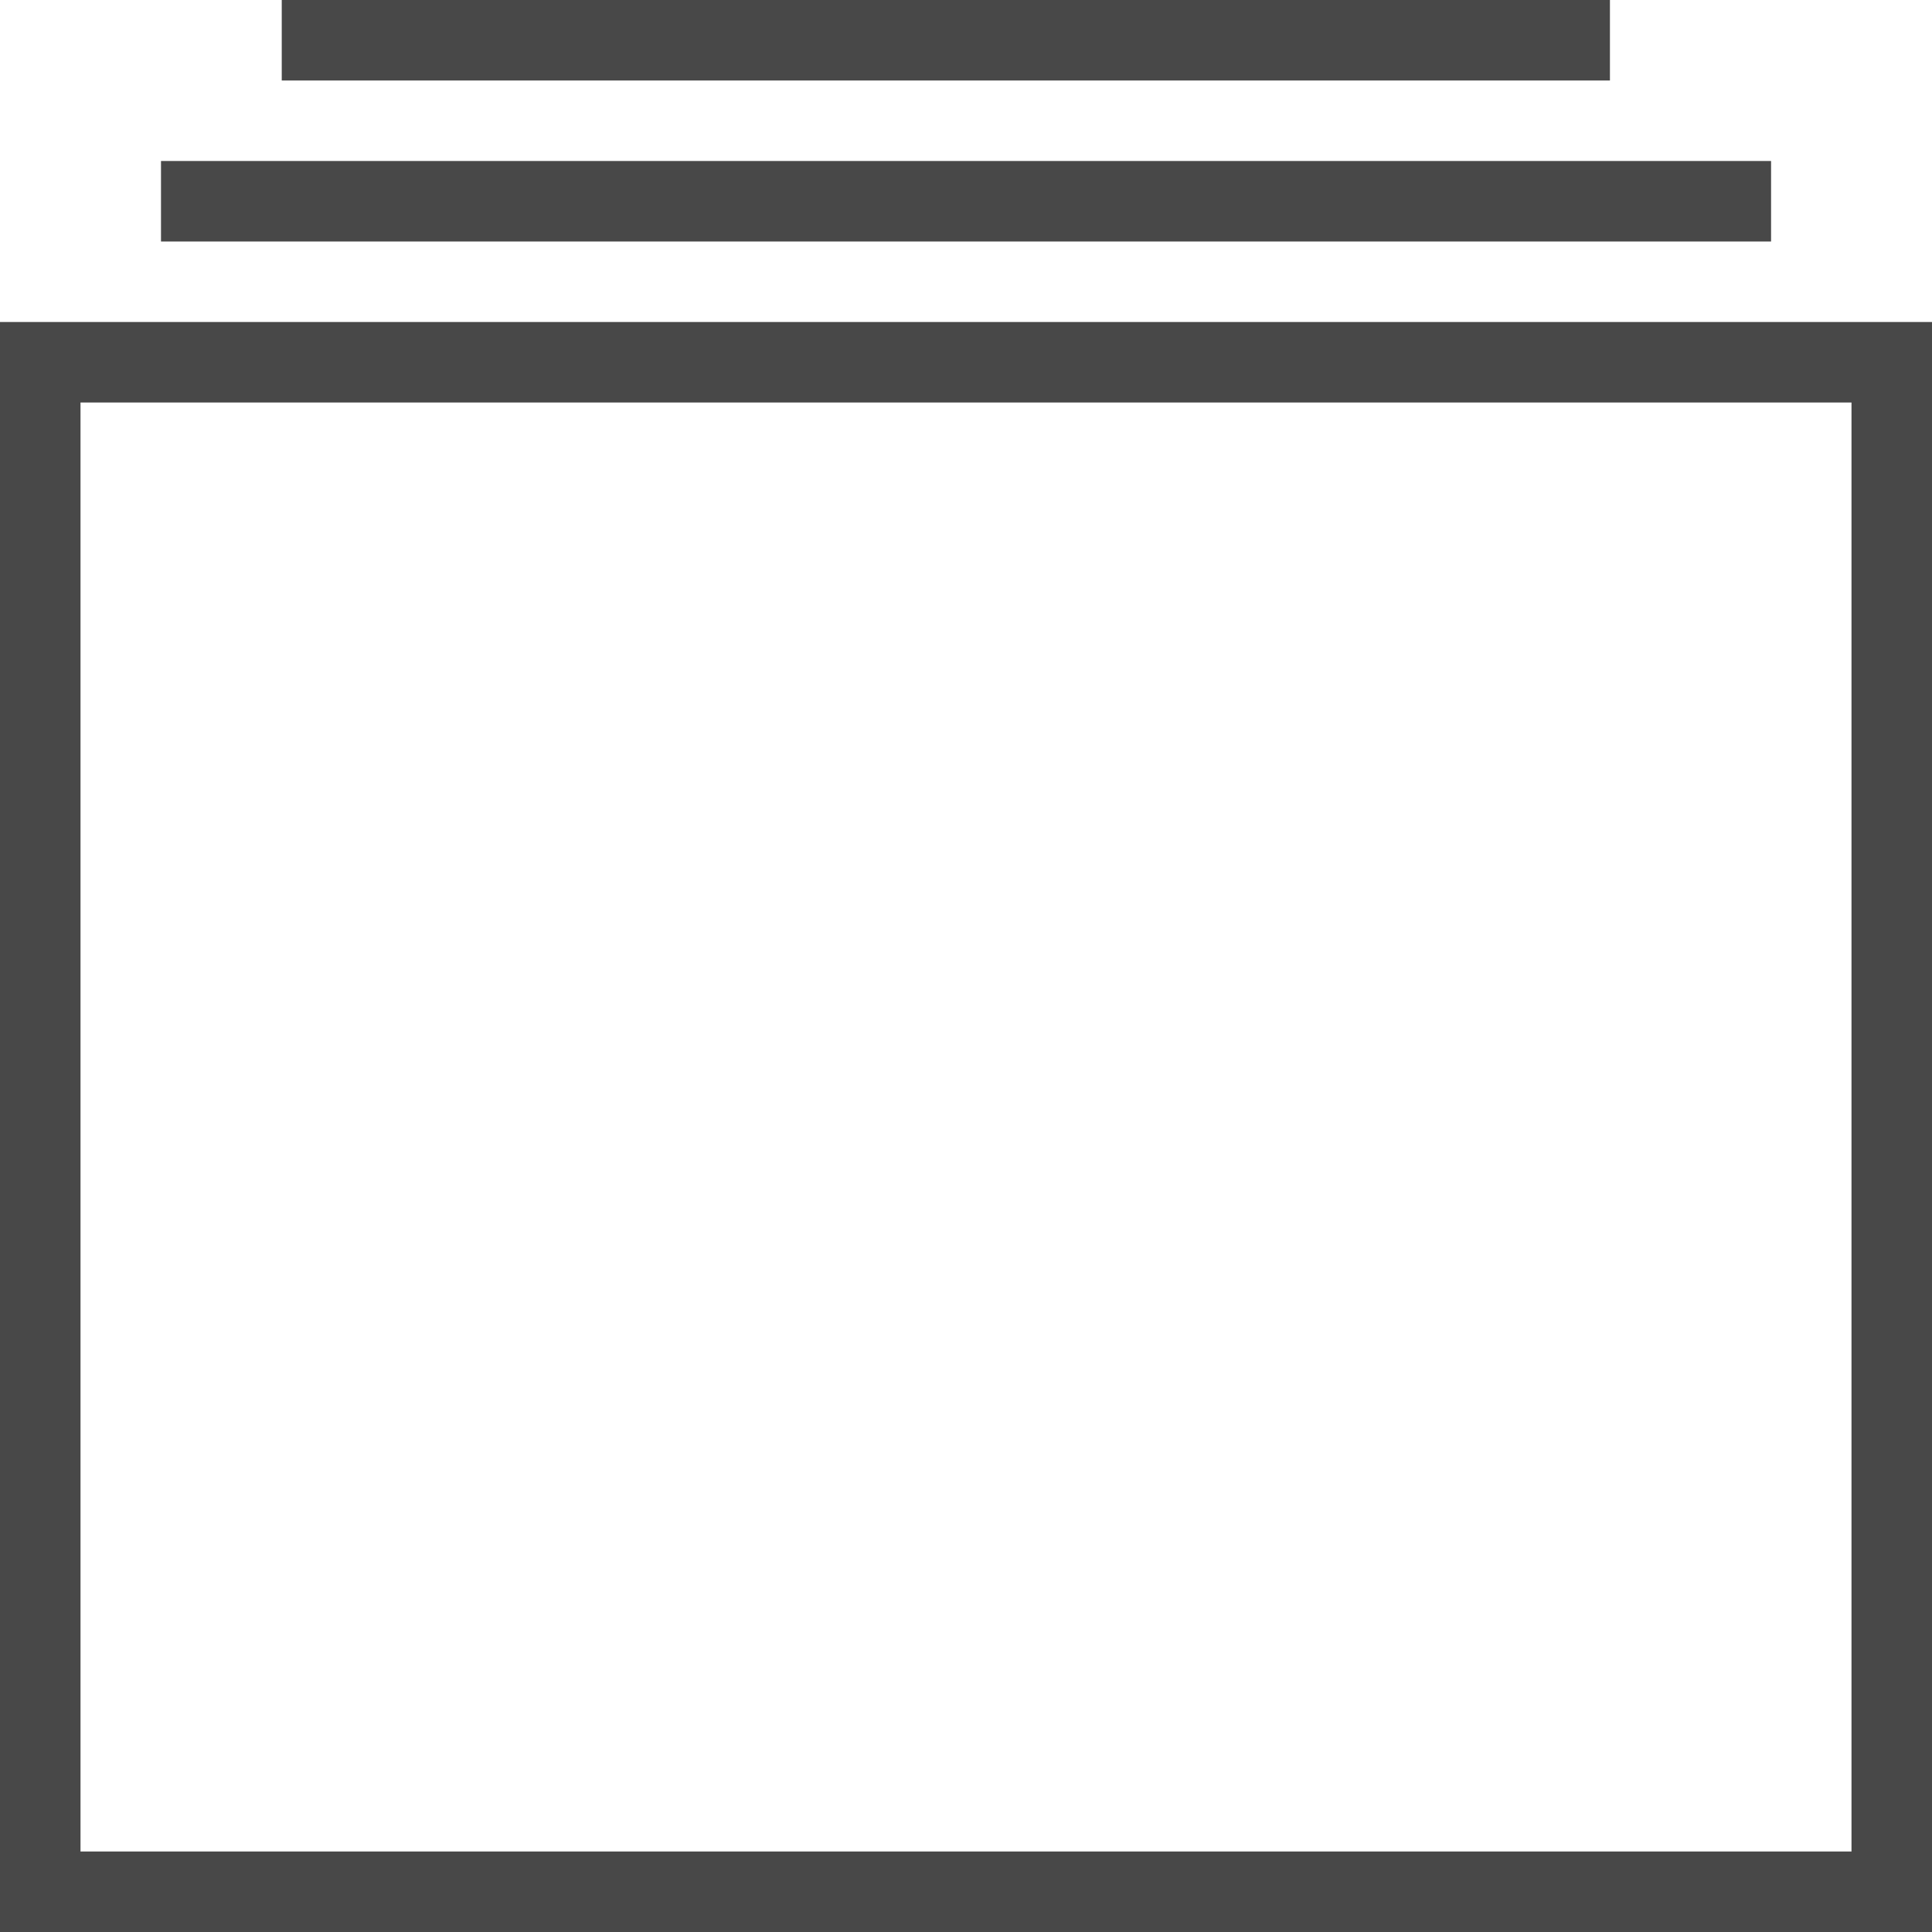
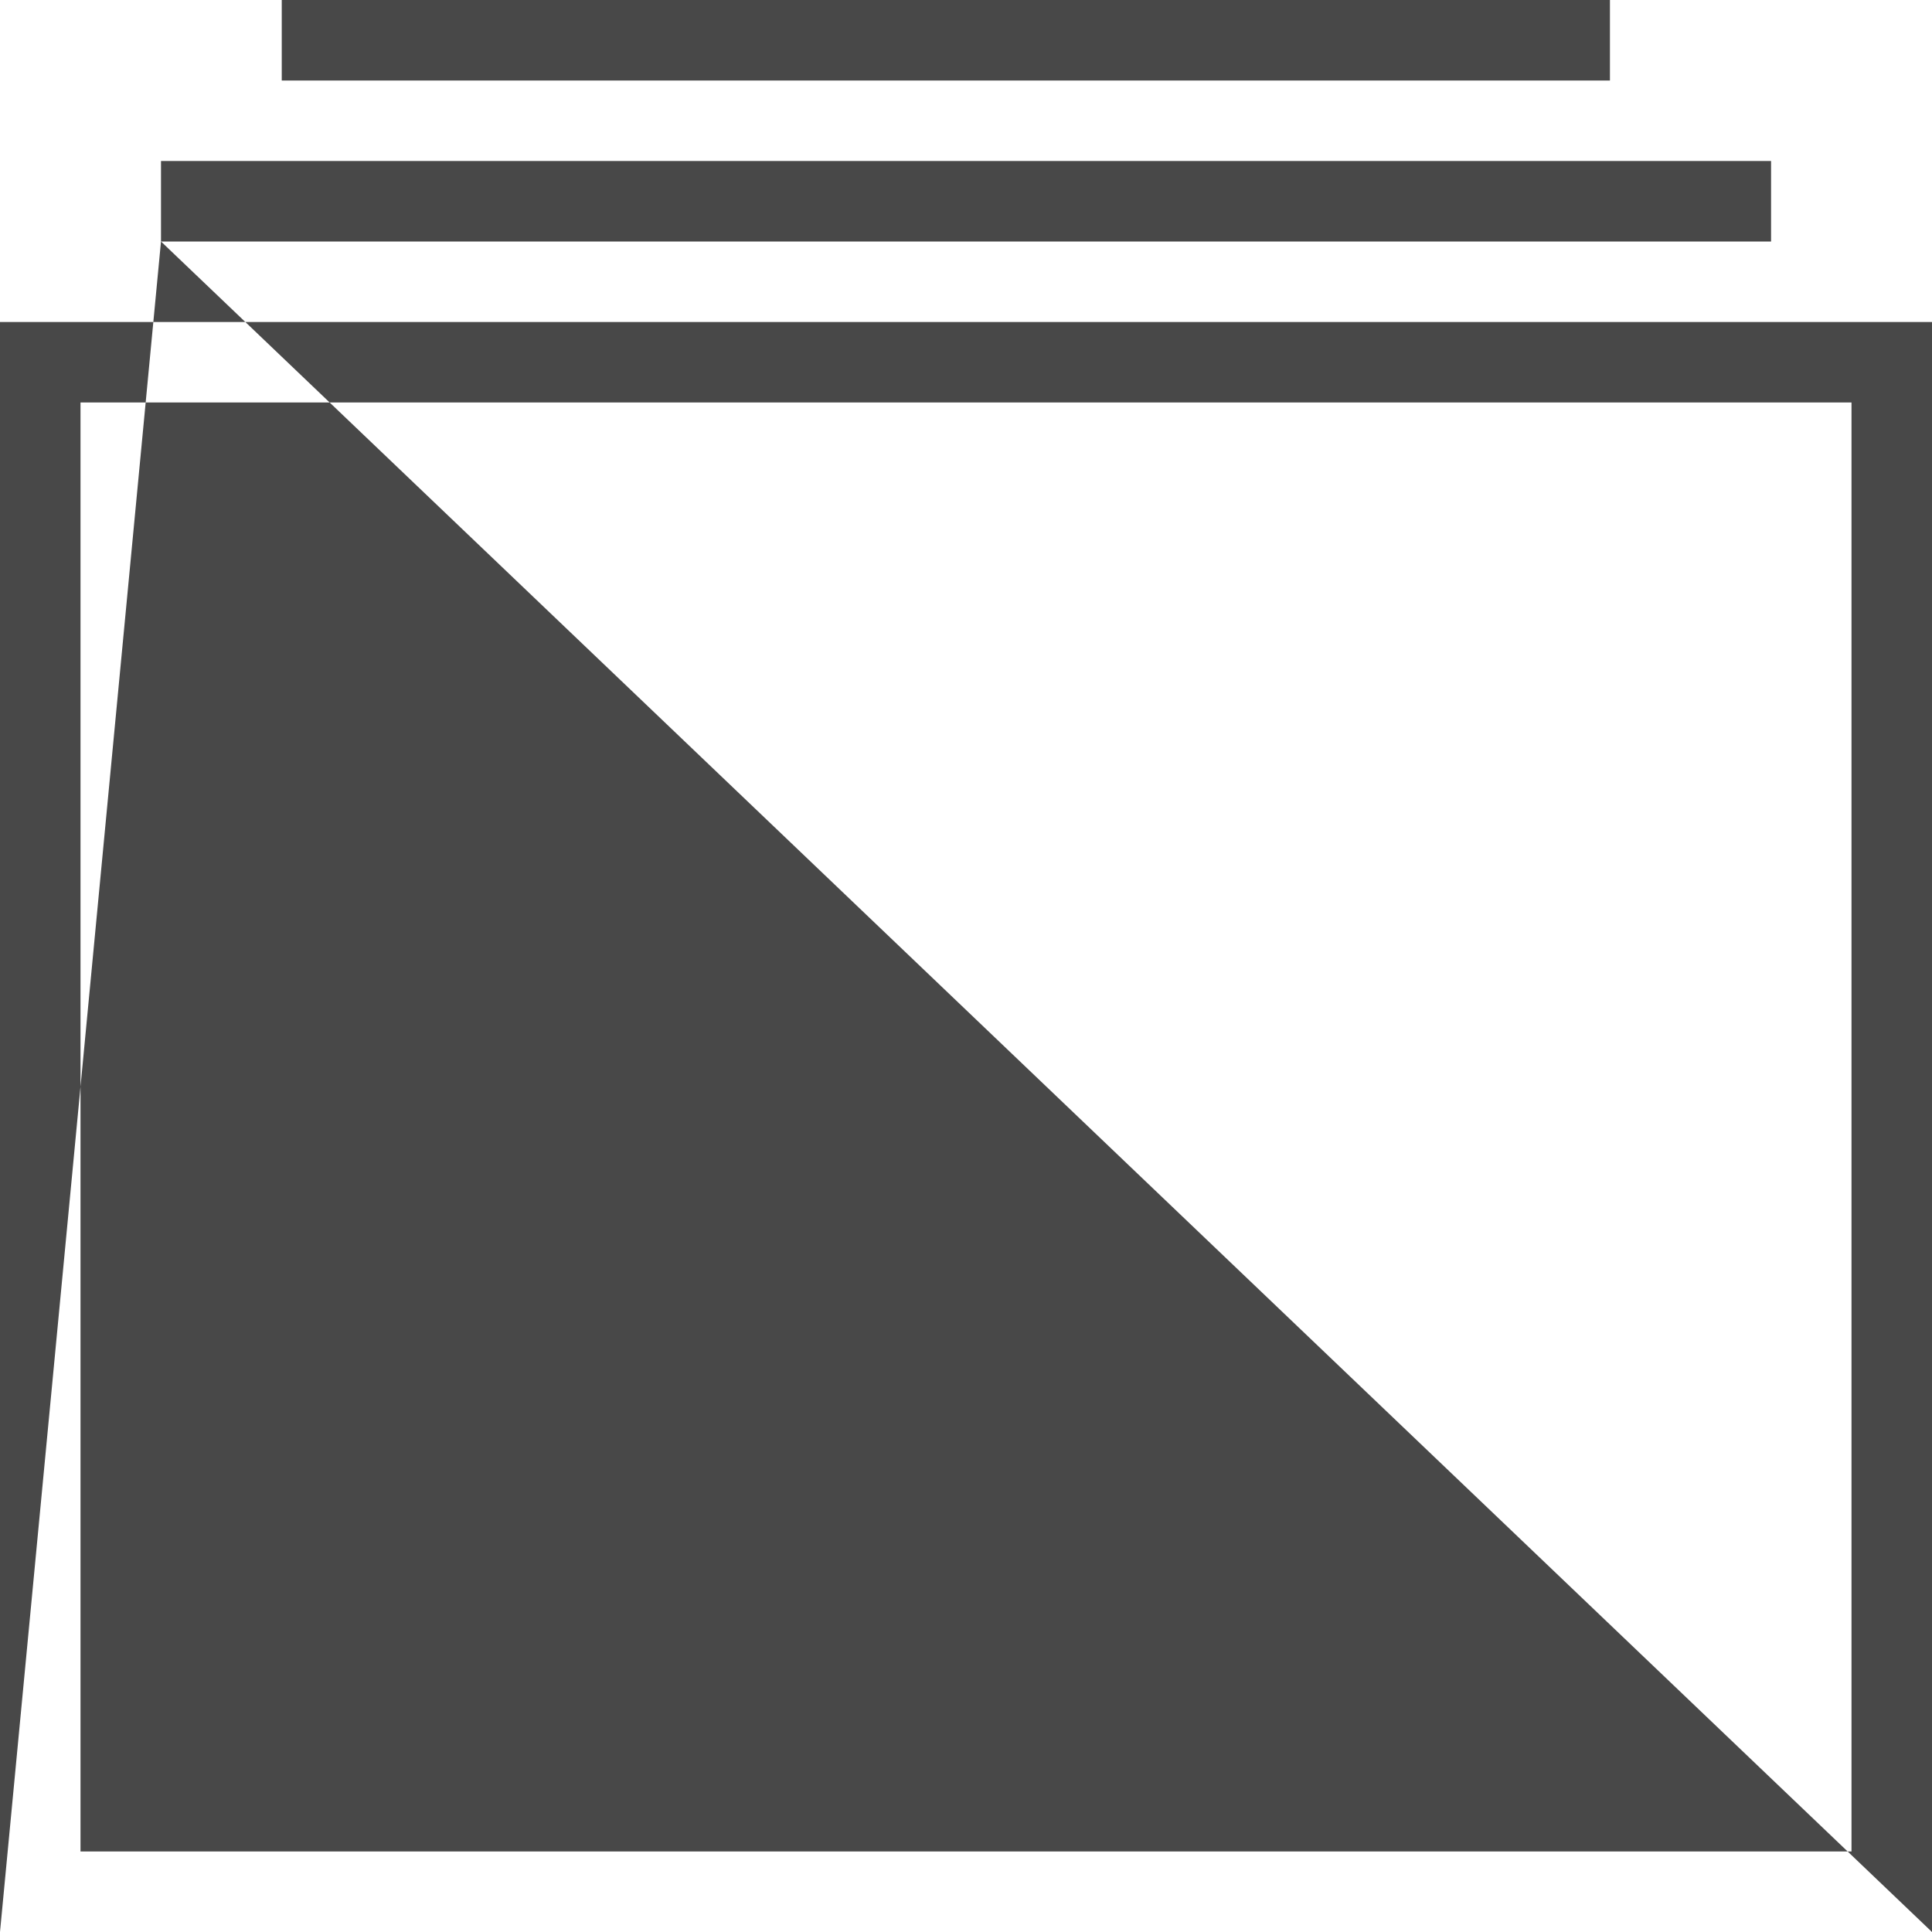
<svg xmlns="http://www.w3.org/2000/svg" xmlns:ns1="http://www.bohemiancoding.com/sketch/ns" width="30px" height="30px" viewBox="0 0 30 30" version="1.1">
  <title>Slice 1</title>
  <desc>Created with Sketch.</desc>
  <defs />
  <g id="Page-1" stroke="none" stroke-width="1" fill="none" fill-rule="evenodd" ns1:type="MSPage">
    <g id="Icon-Orders" ns1:type="MSLayerGroup" fill="#484848">
-       <path d="M4.375,1.25 L24.999,1.25 L24.999,0 L4.375,0 L4.375,1.25 Z M2.5,3.75 L27.501,3.75 L27.501,2.5 L2.5,2.5 L2.5,3.75 Z M0,30 L30,30 L30,5 L0,5 L0,30 Z M1.25,6.25 L28.75,6.25 L28.75,28.75 L1.25,28.75 L1.25,6.25 Z" id="Page-1" ns1:type="MSShapeGroup" />
+       <path d="M4.375,1.25 L24.999,1.25 L24.999,0 L4.375,0 L4.375,1.25 Z M2.5,3.75 L27.501,3.75 L27.501,2.5 L2.5,2.5 L2.5,3.75 Z L30,30 L30,5 L0,5 L0,30 Z M1.25,6.25 L28.75,6.25 L28.75,28.75 L1.25,28.75 L1.25,6.25 Z" id="Page-1" ns1:type="MSShapeGroup" />
    </g>
  </g>
</svg>